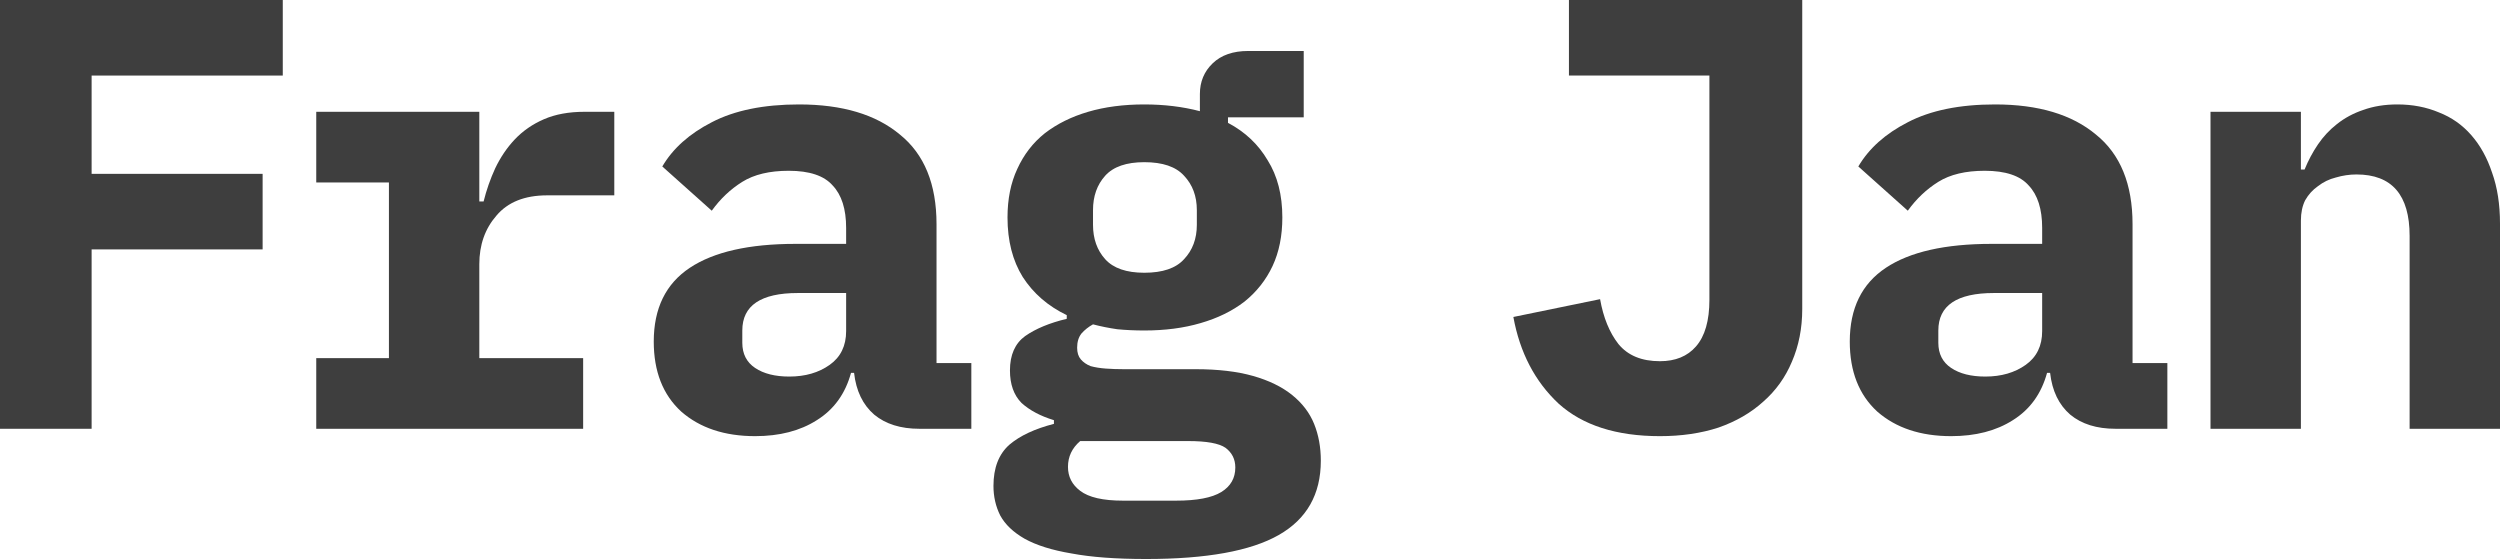
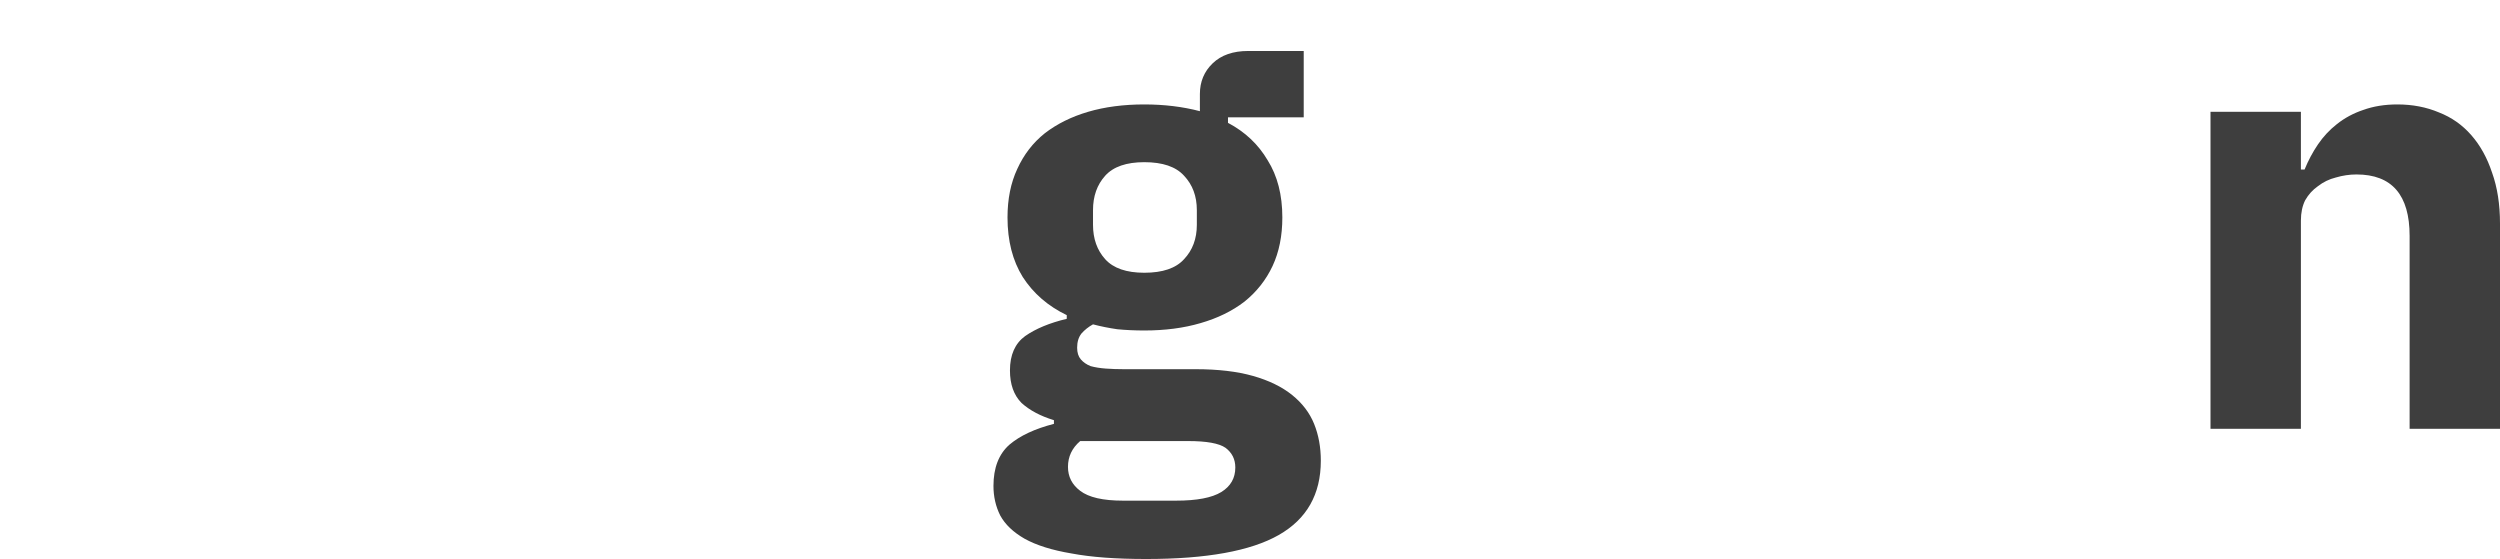
<svg xmlns="http://www.w3.org/2000/svg" viewBox="0 0 322 72" fill="none">
-   <path d="M0 55.227V0H36.421V9.732H11.8V22.391H33.825V32.123H11.8V55.227H0Z" fill="#3E3E3E" />
-   <path d="M40.733 46.128H50.094V23.499H40.733V14.4H61.736V25.952H62.287C62.654 24.475 63.152 23.051 63.781 21.679C64.463 20.255 65.302 19.016 66.299 17.961C67.347 16.853 68.606 15.983 70.074 15.35C71.543 14.717 73.273 14.4 75.266 14.4H79.121V25.161H70.468C67.583 25.161 65.407 26.031 63.939 27.772C62.47 29.459 61.736 31.543 61.736 34.022V46.128H75.109V55.227H40.733V46.128Z" fill="#3E3E3E" />
-   <path d="M118.422 55.227C116.009 55.227 114.069 54.62 112.601 53.407C111.132 52.141 110.267 50.347 110.005 48.026H109.611C108.877 50.717 107.409 52.747 105.206 54.119C103.056 55.49 100.408 56.176 97.261 56.176C93.328 56.176 90.155 55.121 87.743 53.011C85.383 50.848 84.203 47.842 84.203 43.991C84.203 39.719 85.75 36.554 88.844 34.497C91.938 32.44 96.475 31.411 102.453 31.411H108.982V29.354C108.982 26.928 108.405 25.108 107.252 23.895C106.15 22.629 104.262 21.996 101.588 21.996C99.123 21.996 97.13 22.471 95.609 23.42C94.088 24.369 92.777 25.609 91.676 27.139L85.304 21.442C86.668 19.121 88.792 17.222 91.676 15.745C94.613 14.216 98.363 13.451 102.925 13.451C108.484 13.451 112.81 14.743 115.905 17.328C119.051 19.86 120.624 23.71 120.624 28.879V46.761H125.108V55.227H118.422ZM101.666 48.501C103.712 48.501 105.442 48 106.858 46.998C108.274 45.996 108.982 44.545 108.982 42.646V37.741H102.768C97.996 37.741 95.609 39.35 95.609 42.567V44.15C95.609 45.574 96.16 46.655 97.261 47.394C98.363 48.132 99.831 48.501 101.666 48.501Z" fill="#3E3E3E" />
  <path d="M170.122 59.341C170.122 63.666 168.312 66.857 164.694 68.914C161.075 70.972 155.385 72 147.624 72C143.743 72 140.544 71.763 138.027 71.288C135.51 70.866 133.491 70.233 131.97 69.389C130.501 68.545 129.452 67.543 128.823 66.382C128.246 65.222 127.958 63.956 127.958 62.585C127.958 60.264 128.64 58.497 130.003 57.284C131.367 56.123 133.281 55.227 135.746 54.593V54.119C134.015 53.591 132.625 52.853 131.576 51.903C130.58 50.901 130.082 49.503 130.082 47.71C130.082 45.706 130.737 44.229 132.048 43.279C133.412 42.33 135.195 41.591 137.398 41.064V40.589C134.985 39.429 133.097 37.794 131.734 35.684C130.423 33.574 129.767 31.016 129.767 28.009C129.767 25.635 130.187 23.552 131.026 21.759C131.865 19.912 133.045 18.383 134.566 17.169C136.139 15.956 138.001 15.033 140.151 14.4C142.301 13.767 144.713 13.451 147.388 13.451C149.958 13.451 152.344 13.741 154.546 14.321V12.106C154.546 10.523 155.097 9.205 156.198 8.15C157.299 7.095 158.82 6.567 160.761 6.567H167.919V15.112H158.165V15.824C160.367 16.985 162.072 18.594 163.278 20.651C164.536 22.655 165.166 25.108 165.166 28.009C165.166 30.383 164.746 32.466 163.907 34.26C163.068 36.053 161.862 37.583 160.289 38.849C158.715 40.062 156.827 40.985 154.625 41.618C152.475 42.251 150.062 42.567 147.388 42.567C146.182 42.567 145.028 42.514 143.927 42.409C142.825 42.251 141.776 42.04 140.78 41.776C140.203 42.092 139.705 42.488 139.285 42.963C138.918 43.438 138.735 44.044 138.735 44.782C138.735 45.416 138.892 45.917 139.207 46.286C139.521 46.655 139.941 46.945 140.465 47.156C141.042 47.314 141.698 47.42 142.432 47.473C143.166 47.525 143.927 47.552 144.713 47.552H153.996C156.88 47.552 159.345 47.842 161.39 48.422C163.435 49.002 165.113 49.82 166.424 50.875C167.735 51.93 168.679 53.169 169.256 54.593C169.833 56.018 170.122 57.6 170.122 59.341ZM159.109 60.211C159.109 59.156 158.689 58.312 157.85 57.679C157.011 57.099 155.412 56.809 153.052 56.809H139.128C138.079 57.706 137.555 58.813 137.555 60.132C137.555 61.398 138.079 62.426 139.128 63.218C140.229 64.062 142.065 64.484 144.635 64.484H151.478C154.153 64.484 156.093 64.114 157.299 63.376C158.506 62.637 159.109 61.583 159.109 60.211ZM147.388 35.13C149.748 35.13 151.452 34.55 152.501 33.389C153.602 32.229 154.153 30.752 154.153 28.958V27.059C154.153 25.266 153.602 23.789 152.501 22.629C151.452 21.468 149.748 20.888 147.388 20.888C145.08 20.888 143.402 21.468 142.353 22.629C141.305 23.789 140.78 25.266 140.78 27.059V28.958C140.78 30.752 141.305 32.229 142.353 33.389C143.402 34.55 145.08 35.13 147.388 35.13Z" fill="#3E3E3E" />
-   <path d="M232.129 0V39.798C232.129 42.277 231.683 44.545 230.791 46.602C229.952 48.606 228.72 50.321 227.094 51.745C225.521 53.169 223.607 54.277 221.352 55.068C219.097 55.806 216.579 56.176 213.8 56.176C208.189 56.176 203.836 54.778 200.742 51.982C197.7 49.134 195.76 45.415 194.921 40.826L206.091 38.532C206.511 40.905 207.297 42.831 208.451 44.307C209.657 45.784 211.44 46.523 213.8 46.523C215.793 46.523 217.34 45.89 218.441 44.624C219.595 43.305 220.172 41.301 220.172 38.611V9.732H202.079V0H232.129Z" fill="#3E3E3E" />
-   <path d="M272.47 55.226C270.057 55.226 268.117 54.62 266.649 53.407C265.18 52.141 264.315 50.347 264.053 48.026H263.66C262.925 50.716 261.457 52.747 259.254 54.119C257.104 55.49 254.456 56.176 251.309 56.176C247.376 56.176 244.203 55.121 241.791 53.011C239.431 50.848 238.251 47.842 238.251 43.991C238.251 39.719 239.798 36.554 242.892 34.497C245.987 32.44 250.523 31.411 256.501 31.411H263.03V29.354C263.03 26.927 262.453 25.108 261.3 23.895C260.198 22.629 258.31 21.996 255.636 21.996C253.171 21.996 251.178 22.47 249.657 23.42C248.137 24.369 246.826 25.609 245.724 27.138L239.353 21.442C240.716 19.121 242.84 17.222 245.724 15.745C248.661 14.215 252.411 13.451 256.973 13.451C262.532 13.451 266.858 14.743 269.953 17.328C273.099 19.859 274.672 23.71 274.672 28.879V46.76H279.156V55.226H272.47ZM255.715 48.501C257.76 48.501 259.49 48 260.906 46.998C262.322 45.995 263.03 44.545 263.03 42.646V37.741H256.816C252.044 37.741 249.657 39.349 249.657 42.567V44.149C249.657 45.574 250.208 46.655 251.309 47.393C252.411 48.132 253.879 48.501 255.715 48.501Z" fill="#3E3E3E" />
  <path d="M284.713 55.226V14.4H296.356V21.837H296.828C297.3 20.677 297.876 19.596 298.558 18.593C299.24 17.591 300.053 16.721 300.997 15.982C301.993 15.191 303.121 14.585 304.379 14.163C305.69 13.688 307.159 13.451 308.785 13.451C310.725 13.451 312.508 13.793 314.134 14.479C315.759 15.112 317.149 16.088 318.303 17.407C319.457 18.725 320.348 20.334 320.977 22.233C321.659 24.132 322 26.321 322 28.8V55.226H310.358V30.382C310.358 25.108 308.077 22.47 303.514 22.47C302.623 22.47 301.731 22.602 300.839 22.866C300 23.077 299.24 23.446 298.558 23.974C297.876 24.448 297.326 25.055 296.906 25.793C296.539 26.532 296.356 27.402 296.356 28.404V55.226H284.713Z" fill="#3E3E3E" />
</svg>